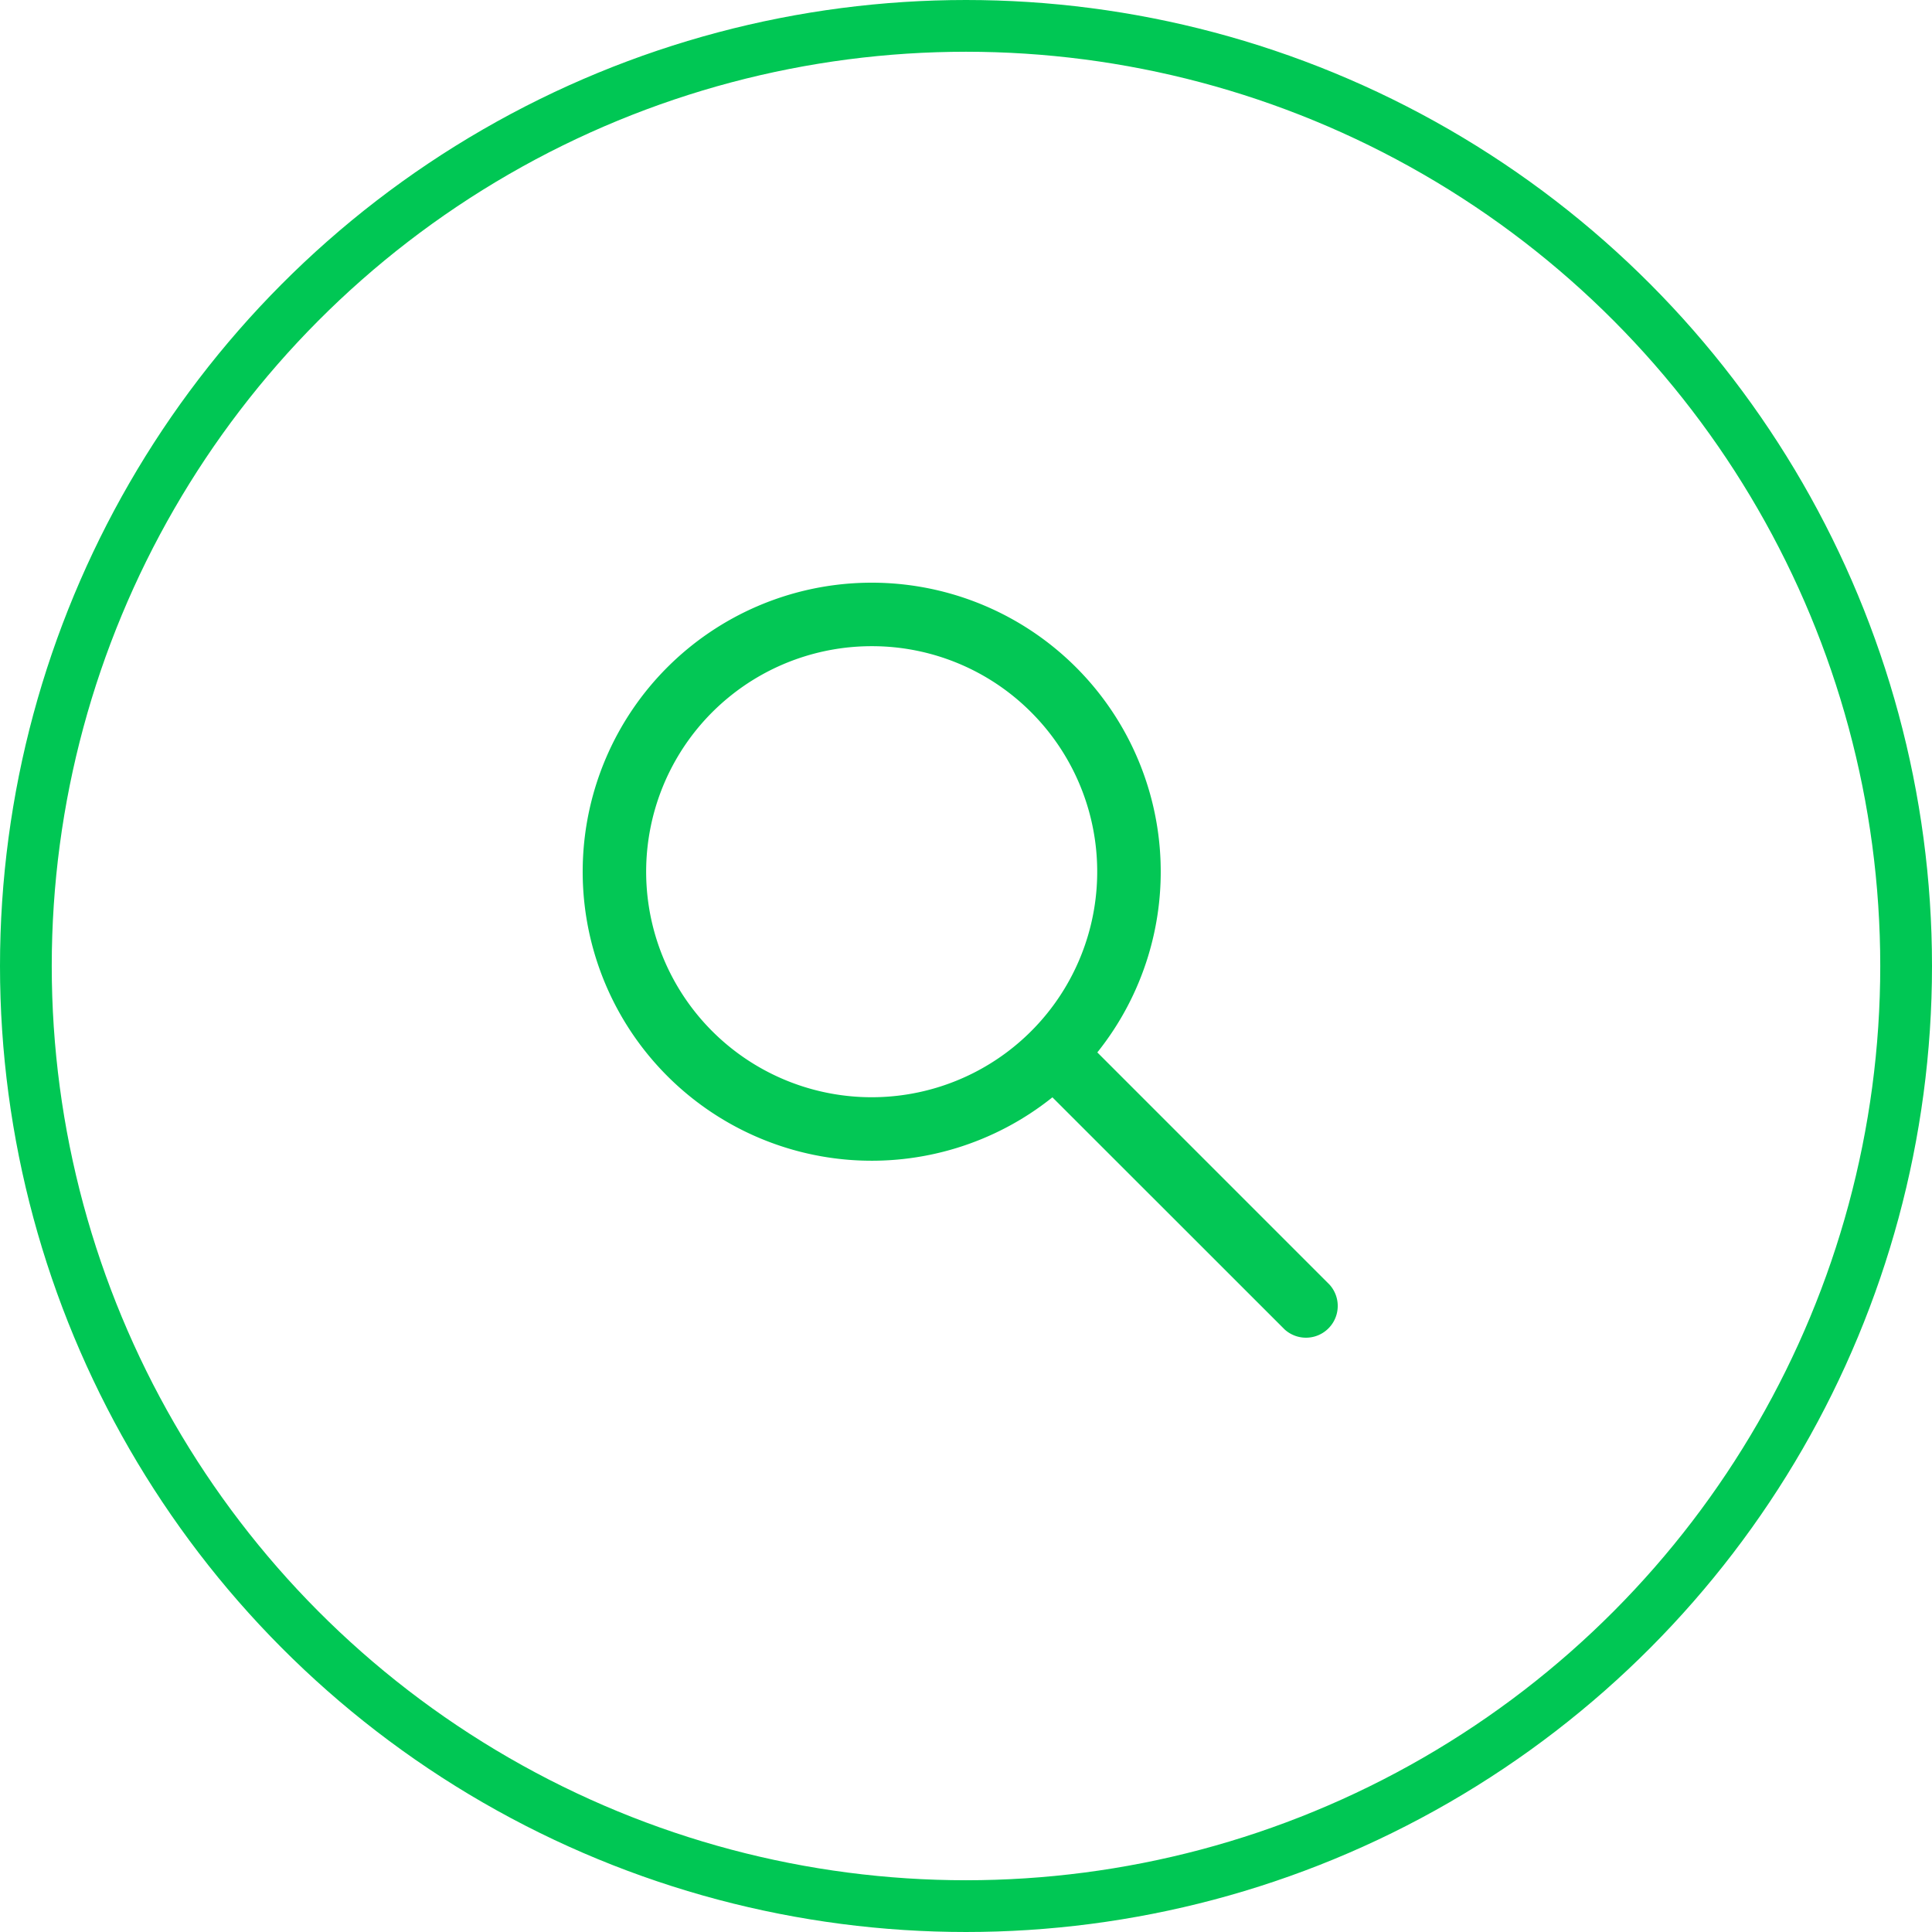
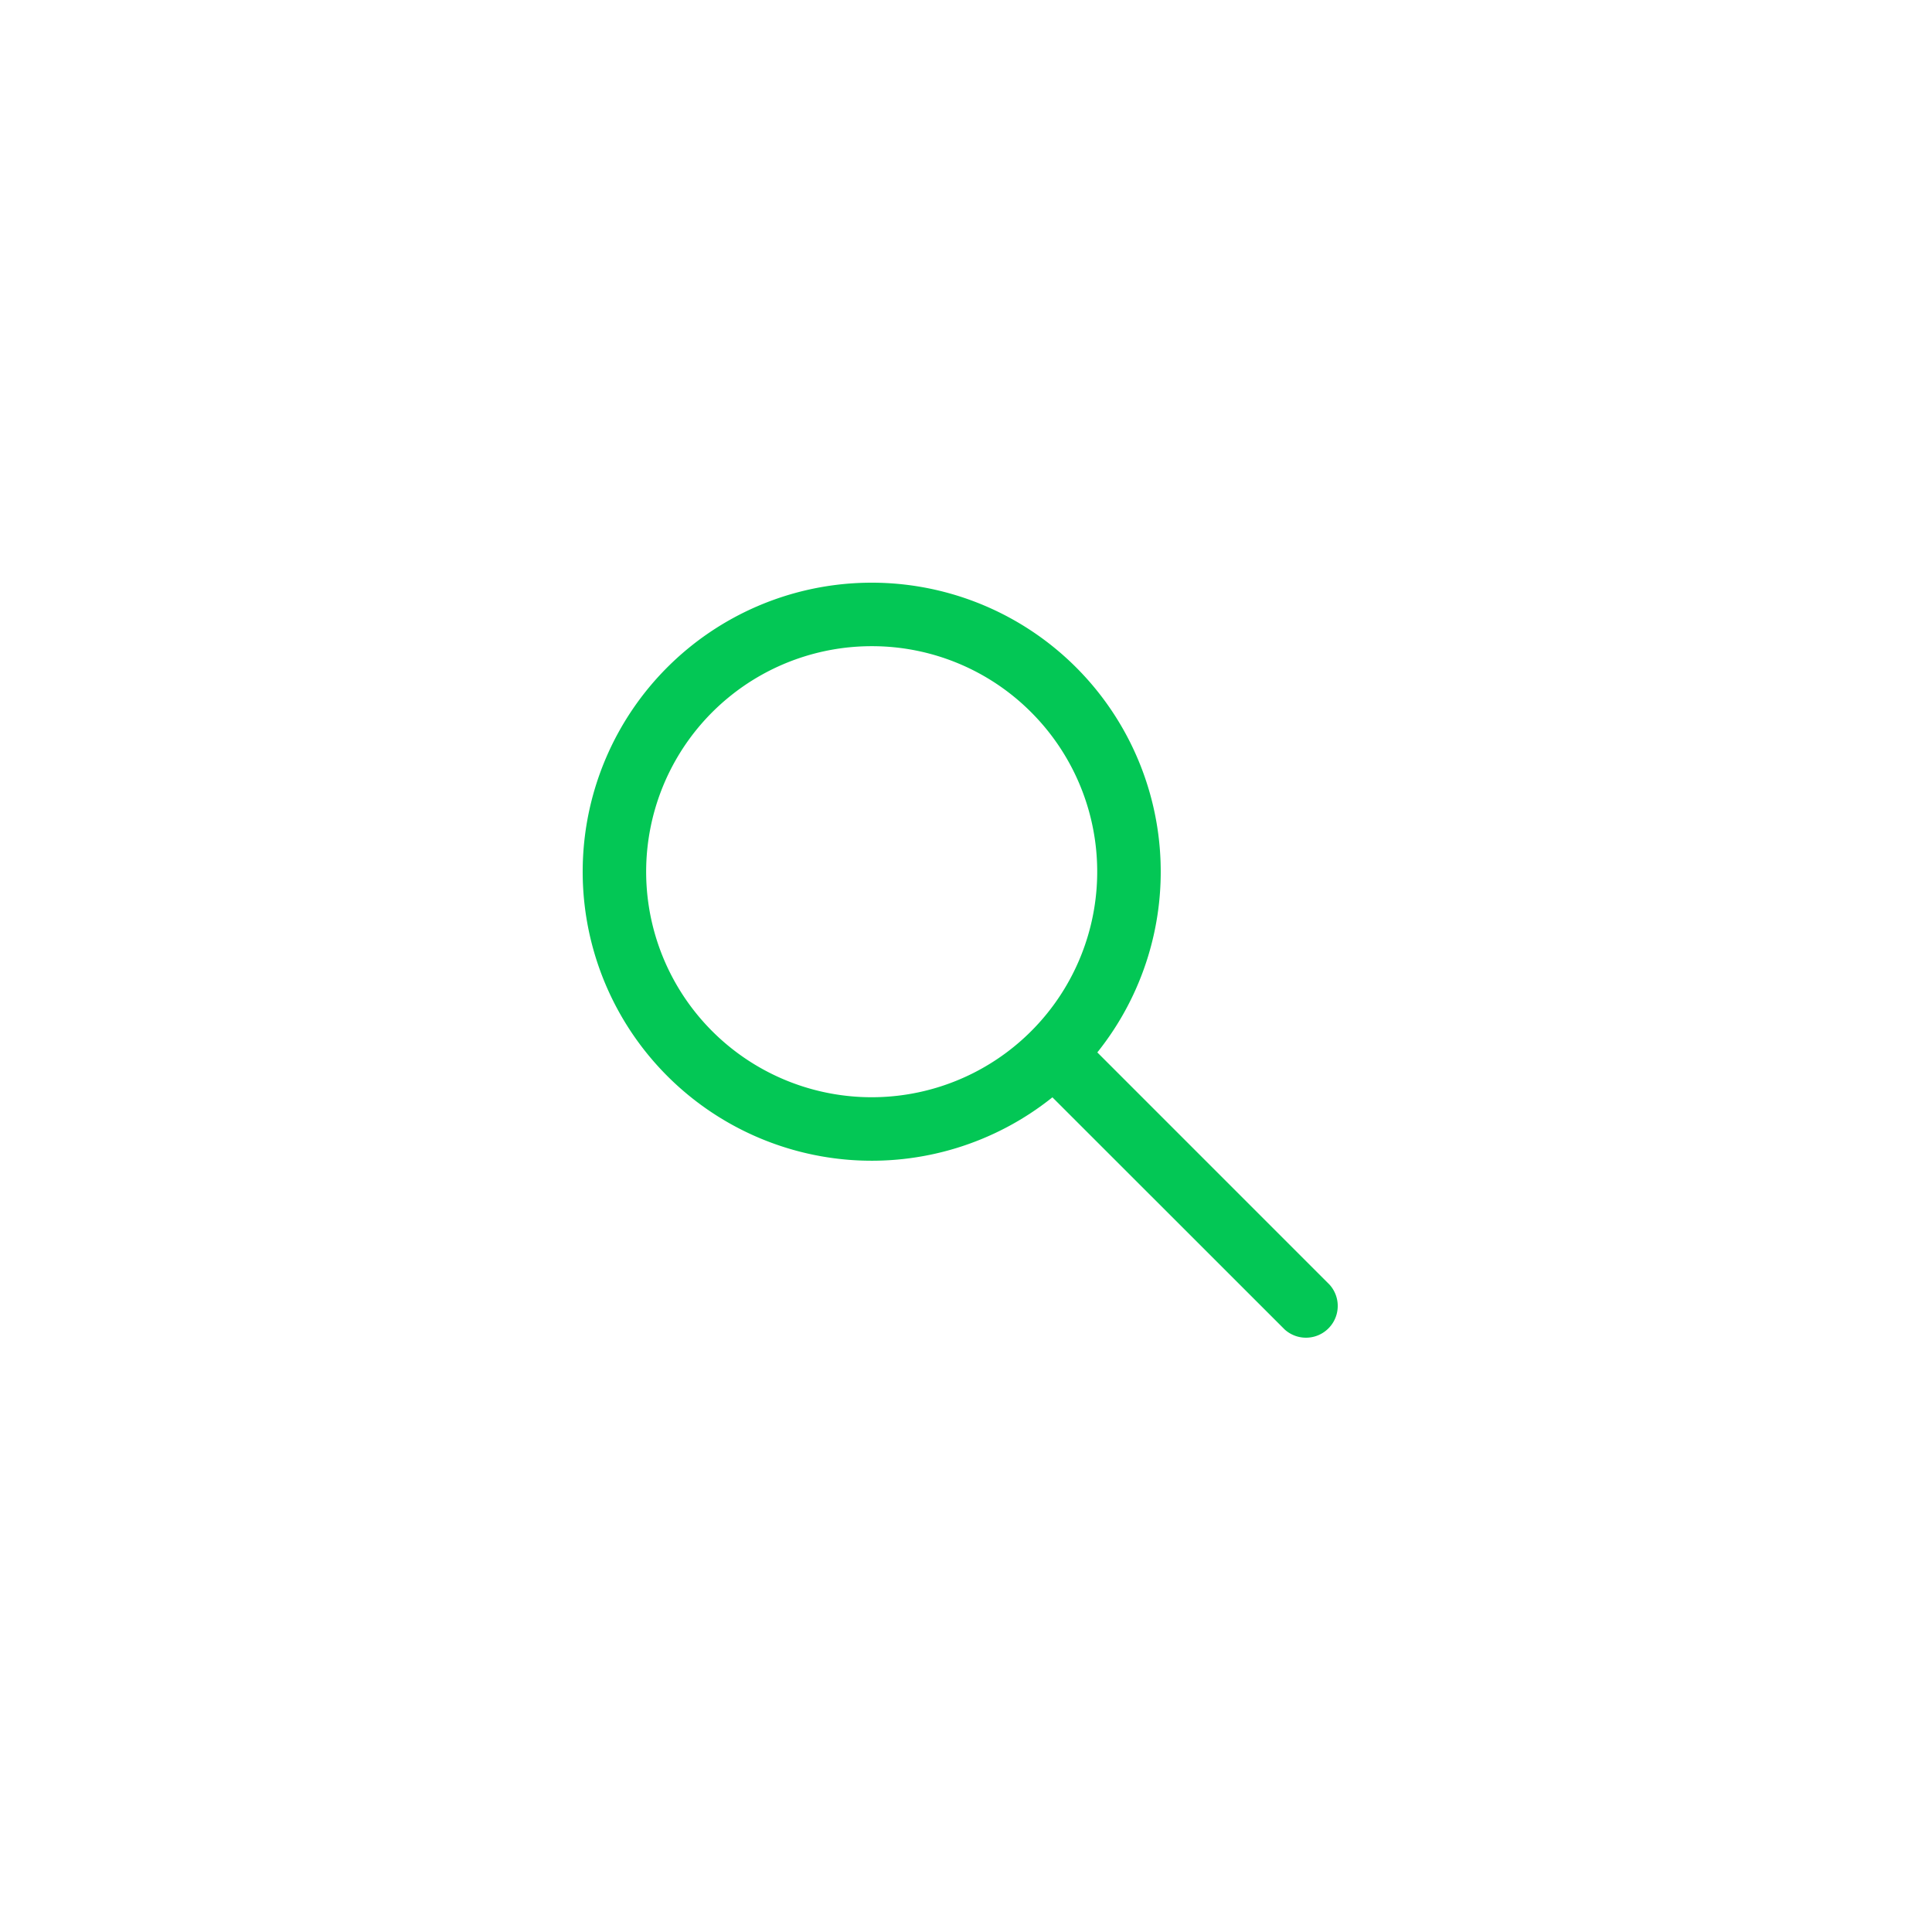
<svg xmlns="http://www.w3.org/2000/svg" width="112" height="112">
  <defs>
    <clipPath id="a">
      <path data-name="長方形 17729" fill="#03c755" d="M0 0h43.838v43.838H0z" />
    </clipPath>
  </defs>
  <g data-name="グループ 27072">
    <g data-name="楕円形 6140" fill="none" stroke="#00c754" stroke-width="3">
      <circle cx="56" cy="56" r="56" stroke="none" />
-       <circle cx="56" cy="56" r="54.5" />
    </g>
    <g data-name="グループ 27070">
      <g data-name="グループ 27069" transform="translate(33.777 33.777)" clip-path="url(#a)">
        <path data-name="パス 14018" d="M4.908 4.908a16.757 16.757 0 0 1 24.928 22.324L43.3 40.698a1.841 1.841 0 0 1-2.6 2.6L27.232 29.836A16.757 16.757 0 0 1 4.908 4.908m11.848-1.225A13.074 13.074 0 1 0 26 7.512a13.029 13.029 0 0 0-9.244-3.829" fill="#03c755" />
      </g>
    </g>
  </g>
</svg>